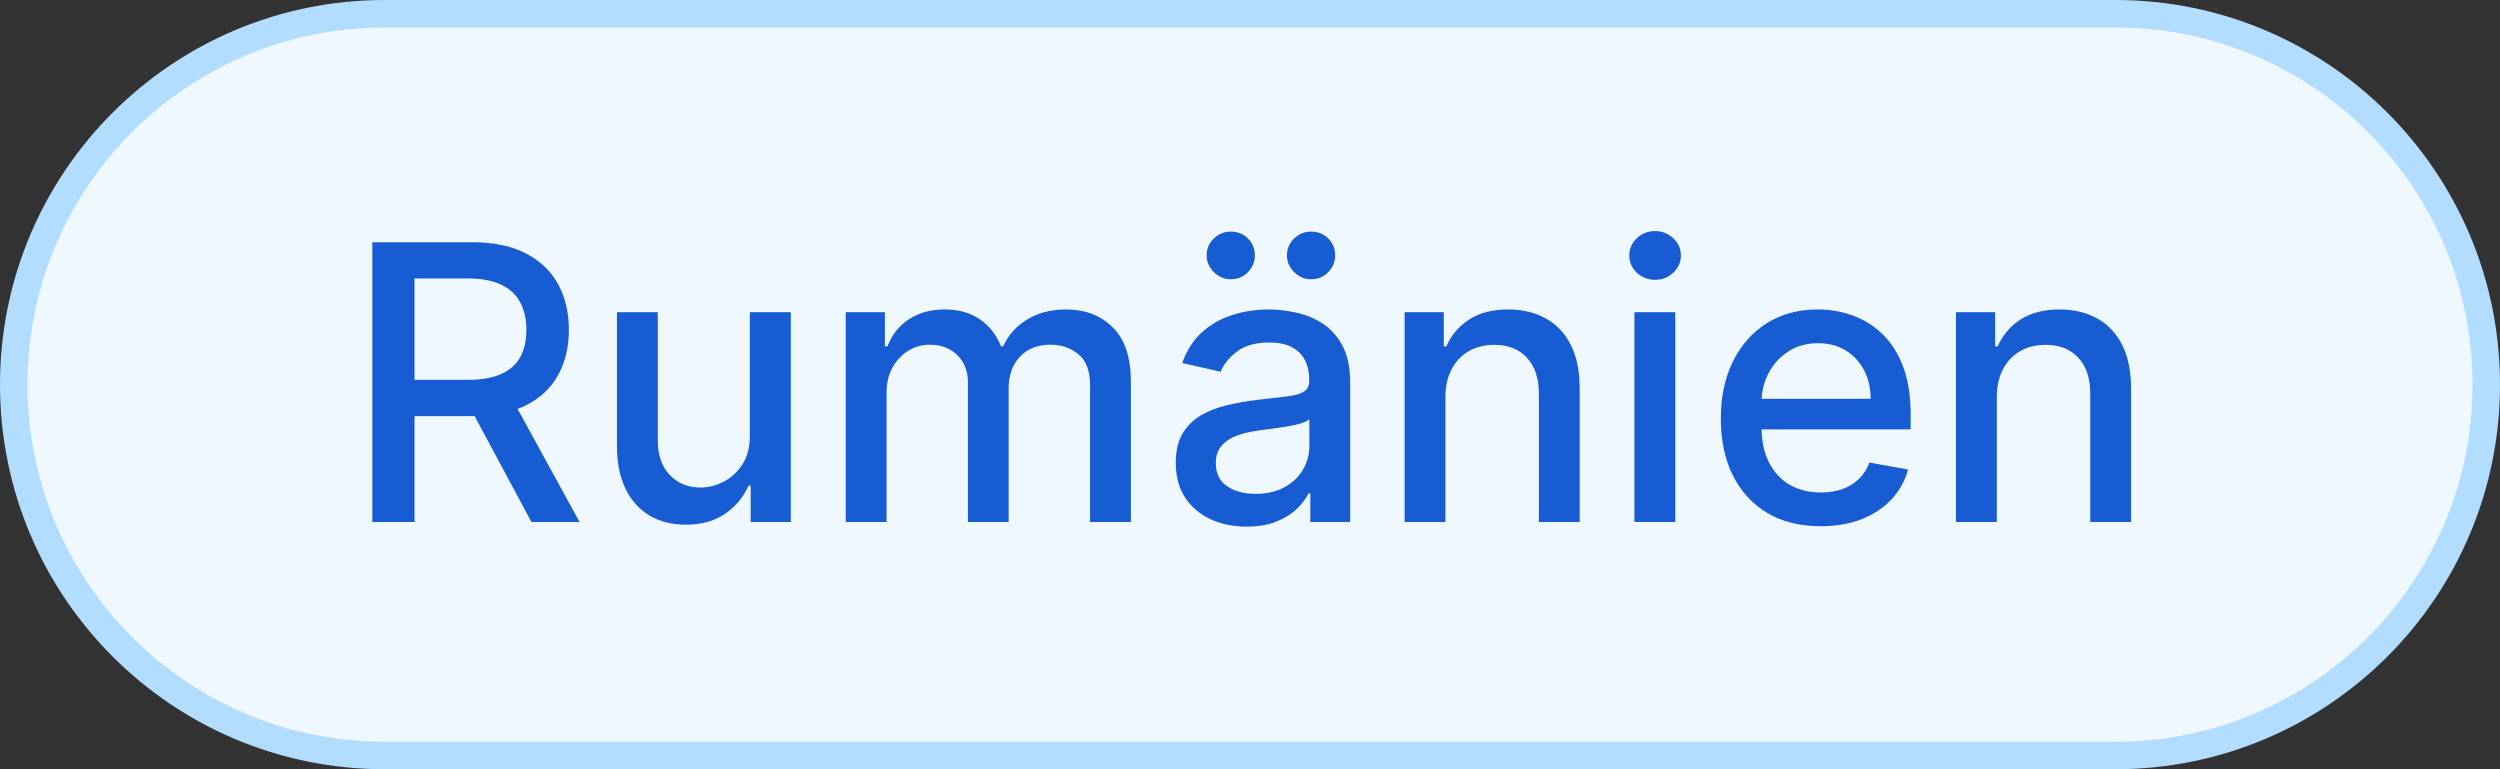
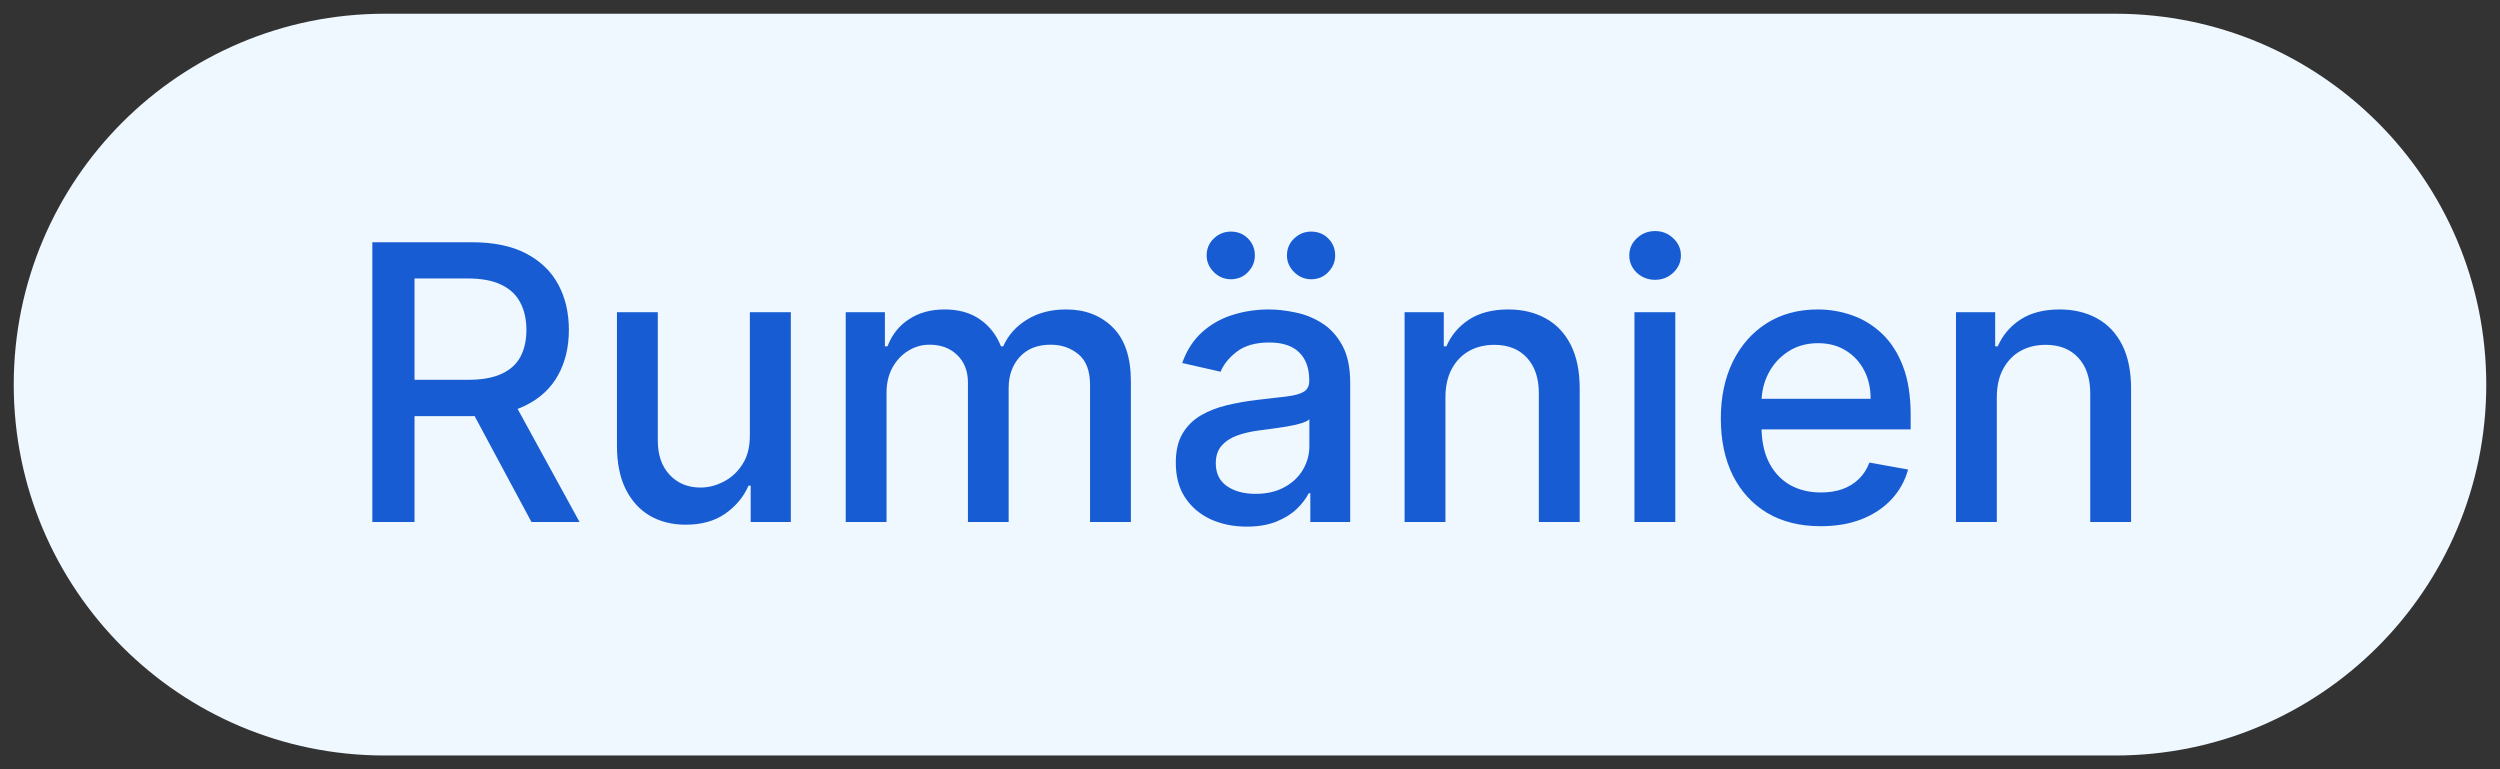
<svg xmlns="http://www.w3.org/2000/svg" width="91" height="28" viewBox="0 0 91 28" fill="none">
  <rect x="0" y="0" width="91" height="28" fill="#333333" stroke="none" />
  <path d="M14 0.5H77C84.456 0.5 90.5 6.544 90.5 14C90.5 21.456 84.456 27.5 77 27.5H14C6.544 27.5 0.5 21.456 0.5 14C0.5 6.544 6.544 0.5 14 0.5Z" fill="#EFF8FF" />
-   <path d="M14 0.5H77C84.456 0.5 90.5 6.544 90.5 14C90.5 21.456 84.456 27.5 77 27.5H14C6.544 27.5 0.5 21.456 0.5 14C0.5 6.544 6.544 0.5 14 0.5Z" stroke="#B2DDFF" />
  <path d="M13.553 19V8.818H17.182C17.971 8.818 18.626 8.954 19.146 9.226C19.67 9.498 20.061 9.874 20.32 10.354C20.578 10.832 20.707 11.383 20.707 12.01C20.707 12.633 20.576 13.182 20.314 13.655C20.056 14.126 19.665 14.492 19.141 14.754C18.621 15.016 17.966 15.147 17.177 15.147H14.428V13.825H17.038C17.535 13.825 17.94 13.753 18.251 13.611C18.566 13.468 18.797 13.261 18.942 12.989C19.088 12.718 19.161 12.391 19.161 12.01C19.161 11.626 19.087 11.292 18.937 11.011C18.792 10.729 18.561 10.514 18.246 10.364C17.935 10.212 17.526 10.136 17.018 10.136H15.089V19H13.553ZM18.579 14.406L21.095 19H19.345L16.879 14.406H18.579ZM27.295 15.833V11.364H28.786V19H27.325V17.678H27.245C27.069 18.085 26.788 18.425 26.4 18.697C26.015 18.965 25.536 19.099 24.963 19.099C24.472 19.099 24.038 18.992 23.66 18.776C23.286 18.558 22.991 18.234 22.776 17.807C22.563 17.379 22.457 16.851 22.457 16.221V11.364H23.944V16.042C23.944 16.562 24.088 16.977 24.376 17.285C24.665 17.593 25.039 17.747 25.5 17.747C25.778 17.747 26.055 17.678 26.33 17.538C26.609 17.399 26.839 17.189 27.021 16.907C27.207 16.625 27.298 16.267 27.295 15.833ZM30.784 19V11.364H32.21V12.607H32.305C32.464 12.186 32.724 11.857 33.085 11.622C33.447 11.383 33.879 11.264 34.383 11.264C34.893 11.264 35.321 11.383 35.666 11.622C36.014 11.861 36.27 12.189 36.436 12.607H36.516C36.698 12.199 36.988 11.874 37.386 11.632C37.783 11.387 38.257 11.264 38.808 11.264C39.5 11.264 40.065 11.481 40.503 11.915C40.944 12.35 41.164 13.004 41.164 13.879V19H39.678V14.018C39.678 13.501 39.537 13.127 39.255 12.895C38.973 12.663 38.637 12.547 38.246 12.547C37.762 12.547 37.386 12.696 37.117 12.994C36.849 13.289 36.715 13.669 36.715 14.133V19H35.233V13.924C35.233 13.51 35.104 13.177 34.845 12.925C34.587 12.673 34.25 12.547 33.836 12.547C33.554 12.547 33.294 12.621 33.056 12.771C32.82 12.916 32.63 13.12 32.484 13.382C32.341 13.644 32.27 13.947 32.27 14.292V19H30.784ZM45.379 19.169C44.895 19.169 44.457 19.079 44.066 18.901C43.675 18.718 43.365 18.455 43.137 18.11C42.911 17.765 42.799 17.343 42.799 16.842C42.799 16.412 42.881 16.057 43.047 15.778C43.213 15.5 43.437 15.28 43.718 15.117C44 14.955 44.315 14.832 44.663 14.749C45.011 14.666 45.366 14.604 45.727 14.56C46.184 14.507 46.555 14.464 46.84 14.431C47.126 14.395 47.333 14.337 47.462 14.257C47.591 14.178 47.656 14.048 47.656 13.869V13.835C47.656 13.4 47.533 13.064 47.288 12.825C47.046 12.587 46.685 12.467 46.204 12.467C45.704 12.467 45.309 12.578 45.021 12.8C44.736 13.019 44.539 13.263 44.429 13.531L43.032 13.213C43.198 12.749 43.44 12.374 43.758 12.089C44.08 11.801 44.449 11.592 44.867 11.463C45.284 11.331 45.724 11.264 46.184 11.264C46.489 11.264 46.812 11.301 47.154 11.374C47.498 11.443 47.82 11.572 48.118 11.761C48.42 11.95 48.667 12.22 48.859 12.572C49.051 12.92 49.147 13.372 49.147 13.929V19H47.696V17.956H47.636C47.54 18.148 47.396 18.337 47.203 18.523C47.011 18.708 46.764 18.863 46.463 18.985C46.161 19.108 45.8 19.169 45.379 19.169ZM45.702 17.976C46.113 17.976 46.464 17.895 46.756 17.732C47.051 17.57 47.275 17.358 47.427 17.096C47.583 16.831 47.661 16.547 47.661 16.246V15.261C47.608 15.314 47.505 15.364 47.352 15.411C47.203 15.454 47.033 15.492 46.84 15.525C46.648 15.555 46.461 15.583 46.279 15.609C46.096 15.633 45.944 15.652 45.821 15.669C45.533 15.706 45.269 15.767 45.031 15.853C44.795 15.939 44.607 16.063 44.464 16.226C44.325 16.385 44.255 16.597 44.255 16.862C44.255 17.23 44.391 17.509 44.663 17.697C44.935 17.883 45.281 17.976 45.702 17.976ZM44.802 10.165C44.567 10.165 44.361 10.079 44.186 9.907C44.01 9.731 43.922 9.529 43.922 9.3C43.922 9.052 44.01 8.845 44.186 8.679C44.361 8.513 44.567 8.43 44.802 8.43C45.051 8.43 45.258 8.513 45.424 8.679C45.593 8.845 45.677 9.052 45.677 9.3C45.677 9.529 45.593 9.731 45.424 9.907C45.258 10.079 45.051 10.165 44.802 10.165ZM47.725 10.165C47.49 10.165 47.285 10.079 47.109 9.907C46.933 9.731 46.845 9.529 46.845 9.3C46.845 9.052 46.933 8.845 47.109 8.679C47.285 8.513 47.49 8.43 47.725 8.43C47.974 8.43 48.181 8.513 48.347 8.679C48.516 8.845 48.6 9.052 48.6 9.3C48.6 9.529 48.516 9.731 48.347 9.907C48.181 10.079 47.974 10.165 47.725 10.165ZM52.614 14.466V19H51.127V11.364H52.554V12.607H52.648C52.824 12.202 53.099 11.877 53.474 11.632C53.852 11.387 54.327 11.264 54.901 11.264C55.421 11.264 55.877 11.374 56.268 11.592C56.659 11.808 56.962 12.129 57.178 12.557C57.393 12.984 57.501 13.513 57.501 14.143V19H56.014V14.322C56.014 13.768 55.87 13.336 55.582 13.024C55.293 12.709 54.897 12.552 54.394 12.552C54.049 12.552 53.742 12.626 53.474 12.776C53.209 12.925 52.998 13.143 52.842 13.432C52.69 13.717 52.614 14.062 52.614 14.466ZM59.494 19V11.364H60.981V19H59.494ZM60.245 10.185C59.987 10.185 59.764 10.099 59.579 9.927C59.397 9.751 59.306 9.542 59.306 9.3C59.306 9.055 59.397 8.846 59.579 8.674C59.764 8.498 59.987 8.411 60.245 8.411C60.504 8.411 60.724 8.498 60.906 8.674C61.092 8.846 61.185 9.055 61.185 9.3C61.185 9.542 61.092 9.751 60.906 9.927C60.724 10.099 60.504 10.185 60.245 10.185ZM66.272 19.154C65.52 19.154 64.872 18.993 64.328 18.672C63.788 18.347 63.37 17.891 63.075 17.305C62.783 16.715 62.638 16.024 62.638 15.232C62.638 14.449 62.783 13.76 63.075 13.163C63.37 12.567 63.781 12.101 64.308 11.766C64.838 11.432 65.458 11.264 66.168 11.264C66.598 11.264 67.016 11.335 67.42 11.478C67.825 11.62 68.188 11.844 68.509 12.149C68.831 12.454 69.084 12.85 69.27 13.337C69.455 13.821 69.548 14.41 69.548 15.102V15.629H63.478V14.516H68.091C68.091 14.124 68.012 13.778 67.853 13.477C67.694 13.172 67.47 12.931 67.182 12.756C66.897 12.58 66.562 12.492 66.177 12.492C65.76 12.492 65.395 12.595 65.084 12.8C64.775 13.003 64.537 13.268 64.368 13.596C64.202 13.921 64.119 14.274 64.119 14.655V15.525C64.119 16.035 64.209 16.47 64.388 16.827C64.57 17.185 64.823 17.459 65.148 17.648C65.473 17.833 65.853 17.926 66.287 17.926C66.569 17.926 66.825 17.886 67.057 17.807C67.289 17.724 67.49 17.601 67.659 17.439C67.828 17.276 67.957 17.076 68.047 16.837L69.454 17.091C69.341 17.505 69.139 17.868 68.847 18.18C68.559 18.488 68.196 18.728 67.758 18.901C67.324 19.07 66.829 19.154 66.272 19.154ZM72.684 14.466V19H71.198V11.364H72.624V12.607H72.719C72.894 12.202 73.17 11.877 73.544 11.632C73.922 11.387 74.398 11.264 74.971 11.264C75.491 11.264 75.947 11.374 76.338 11.592C76.729 11.808 77.032 12.129 77.248 12.557C77.463 12.984 77.571 13.513 77.571 14.143V19H76.085V14.322C76.085 13.768 75.94 13.336 75.652 13.024C75.364 12.709 74.968 12.552 74.464 12.552C74.119 12.552 73.813 12.626 73.544 12.776C73.279 12.925 73.069 13.143 72.913 13.432C72.76 13.717 72.684 14.062 72.684 14.466Z" fill="#175CD3" />
</svg>